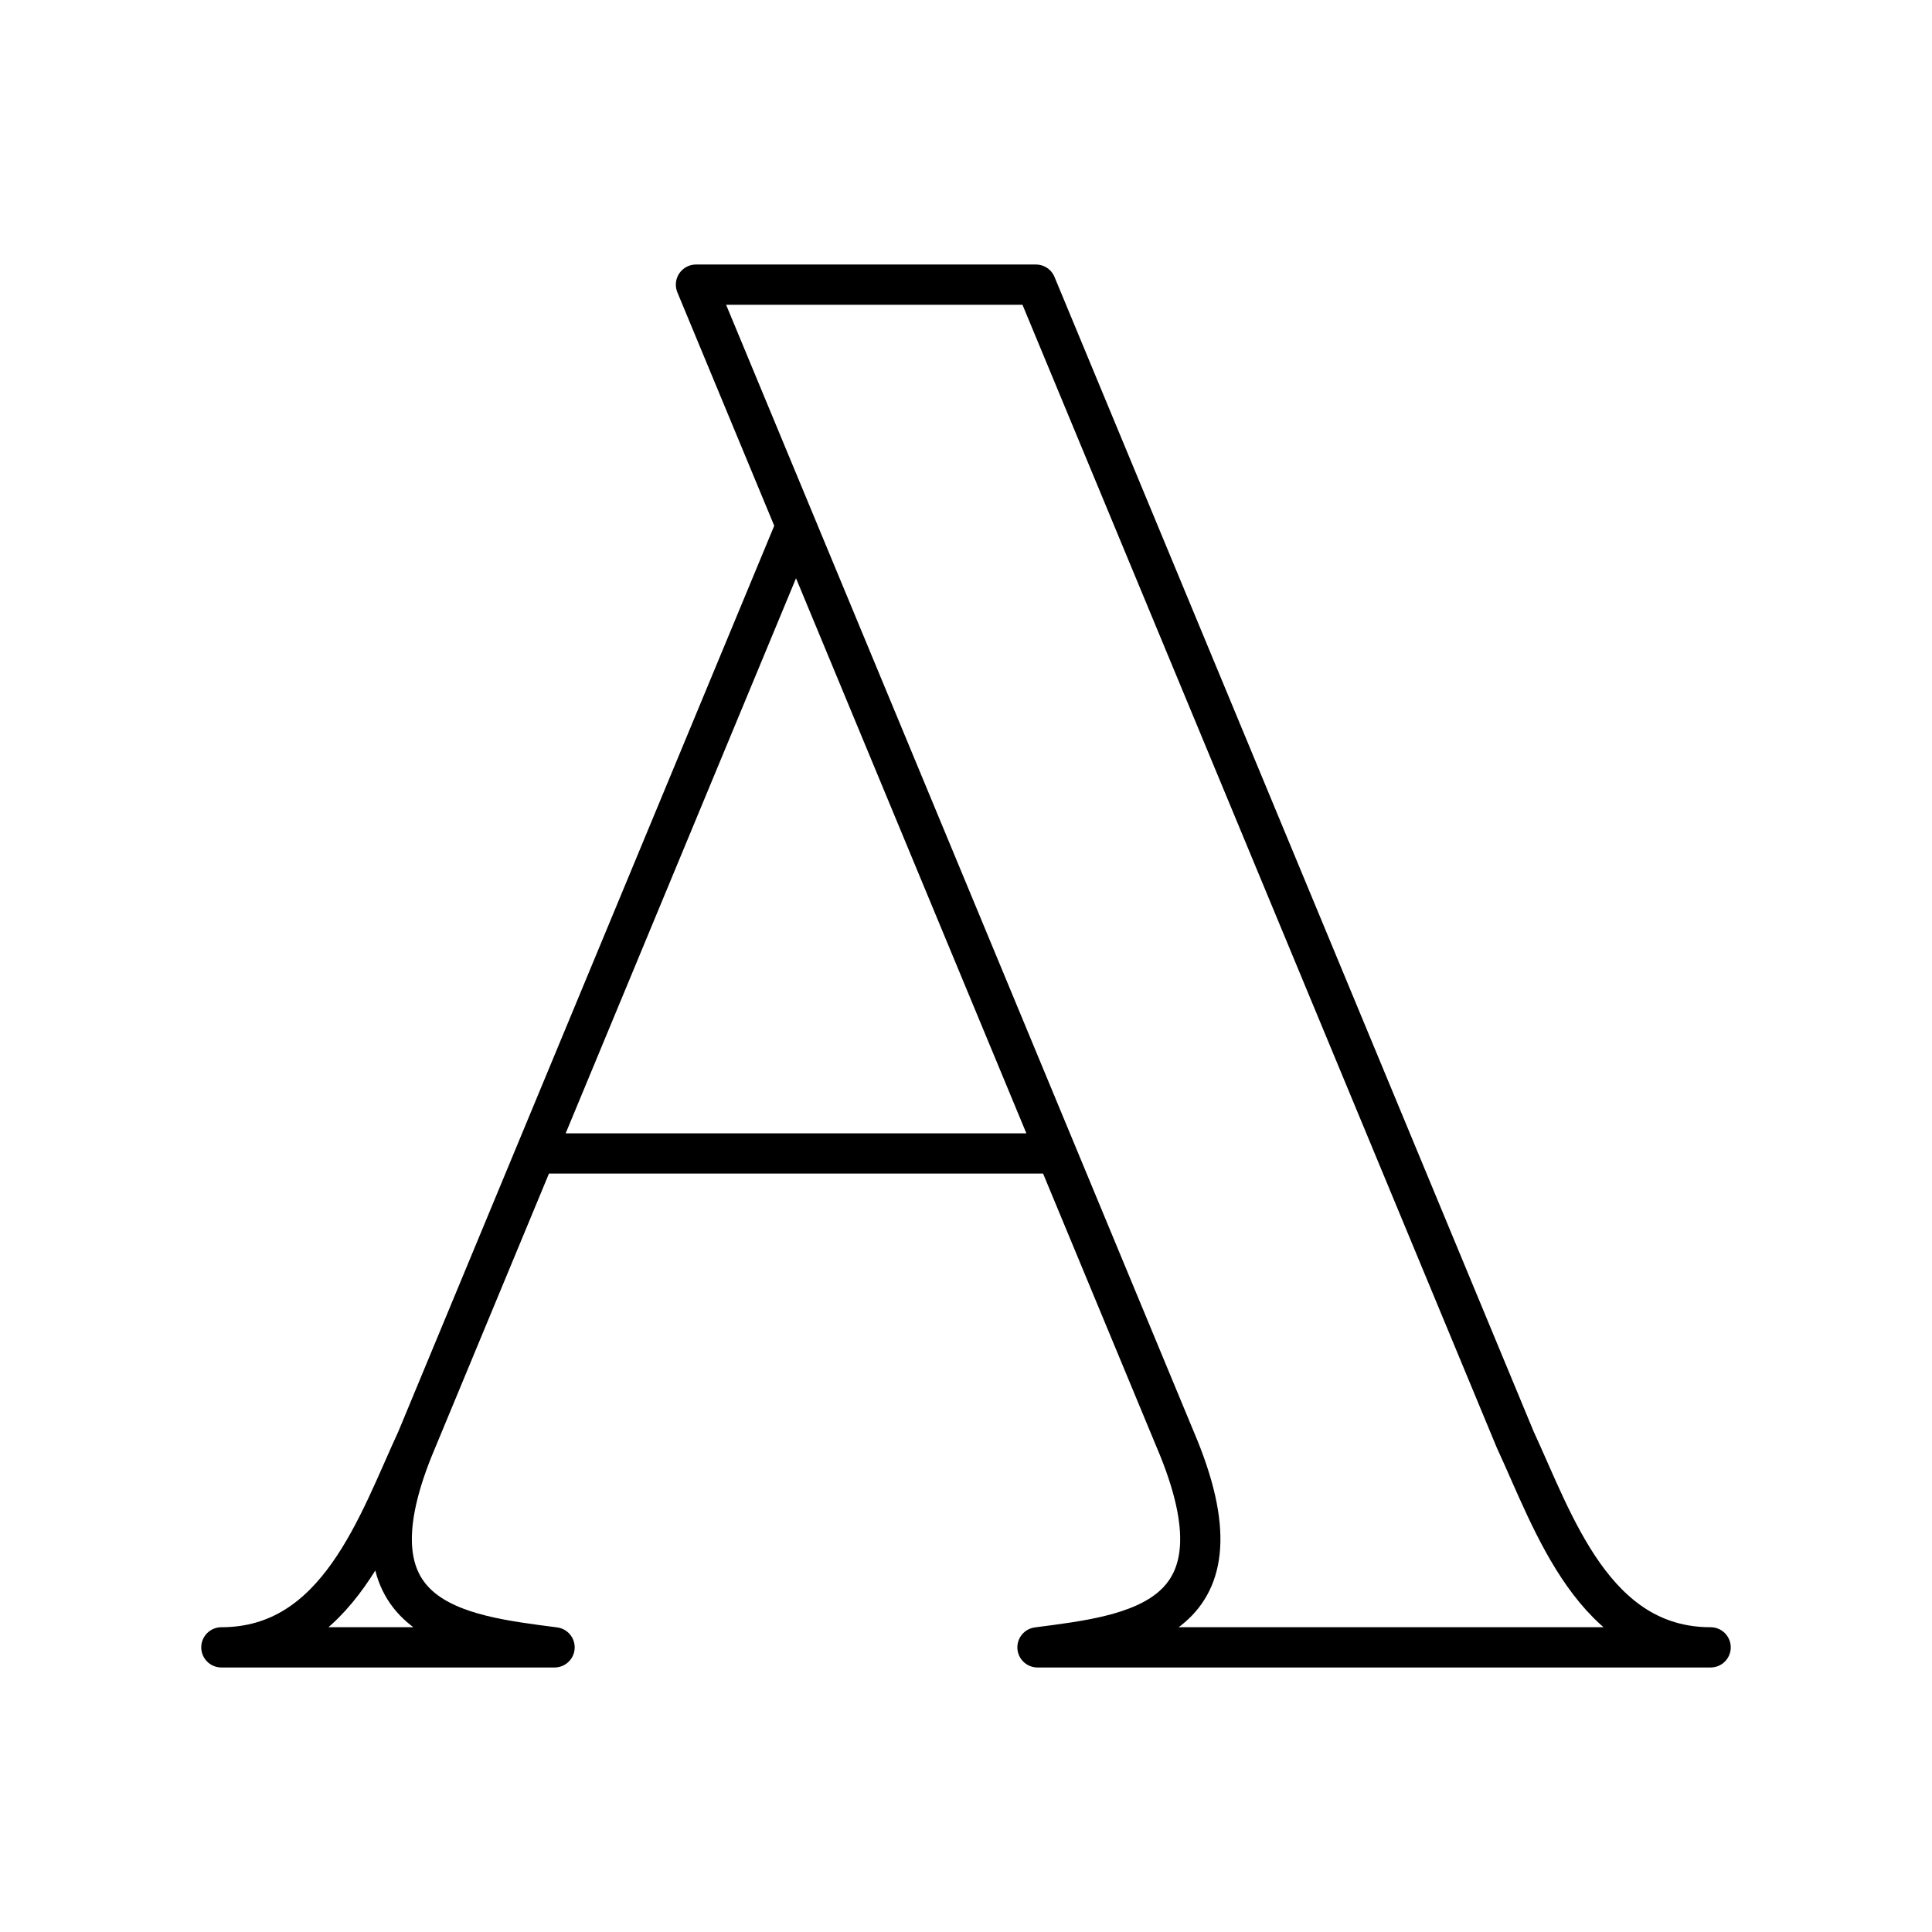
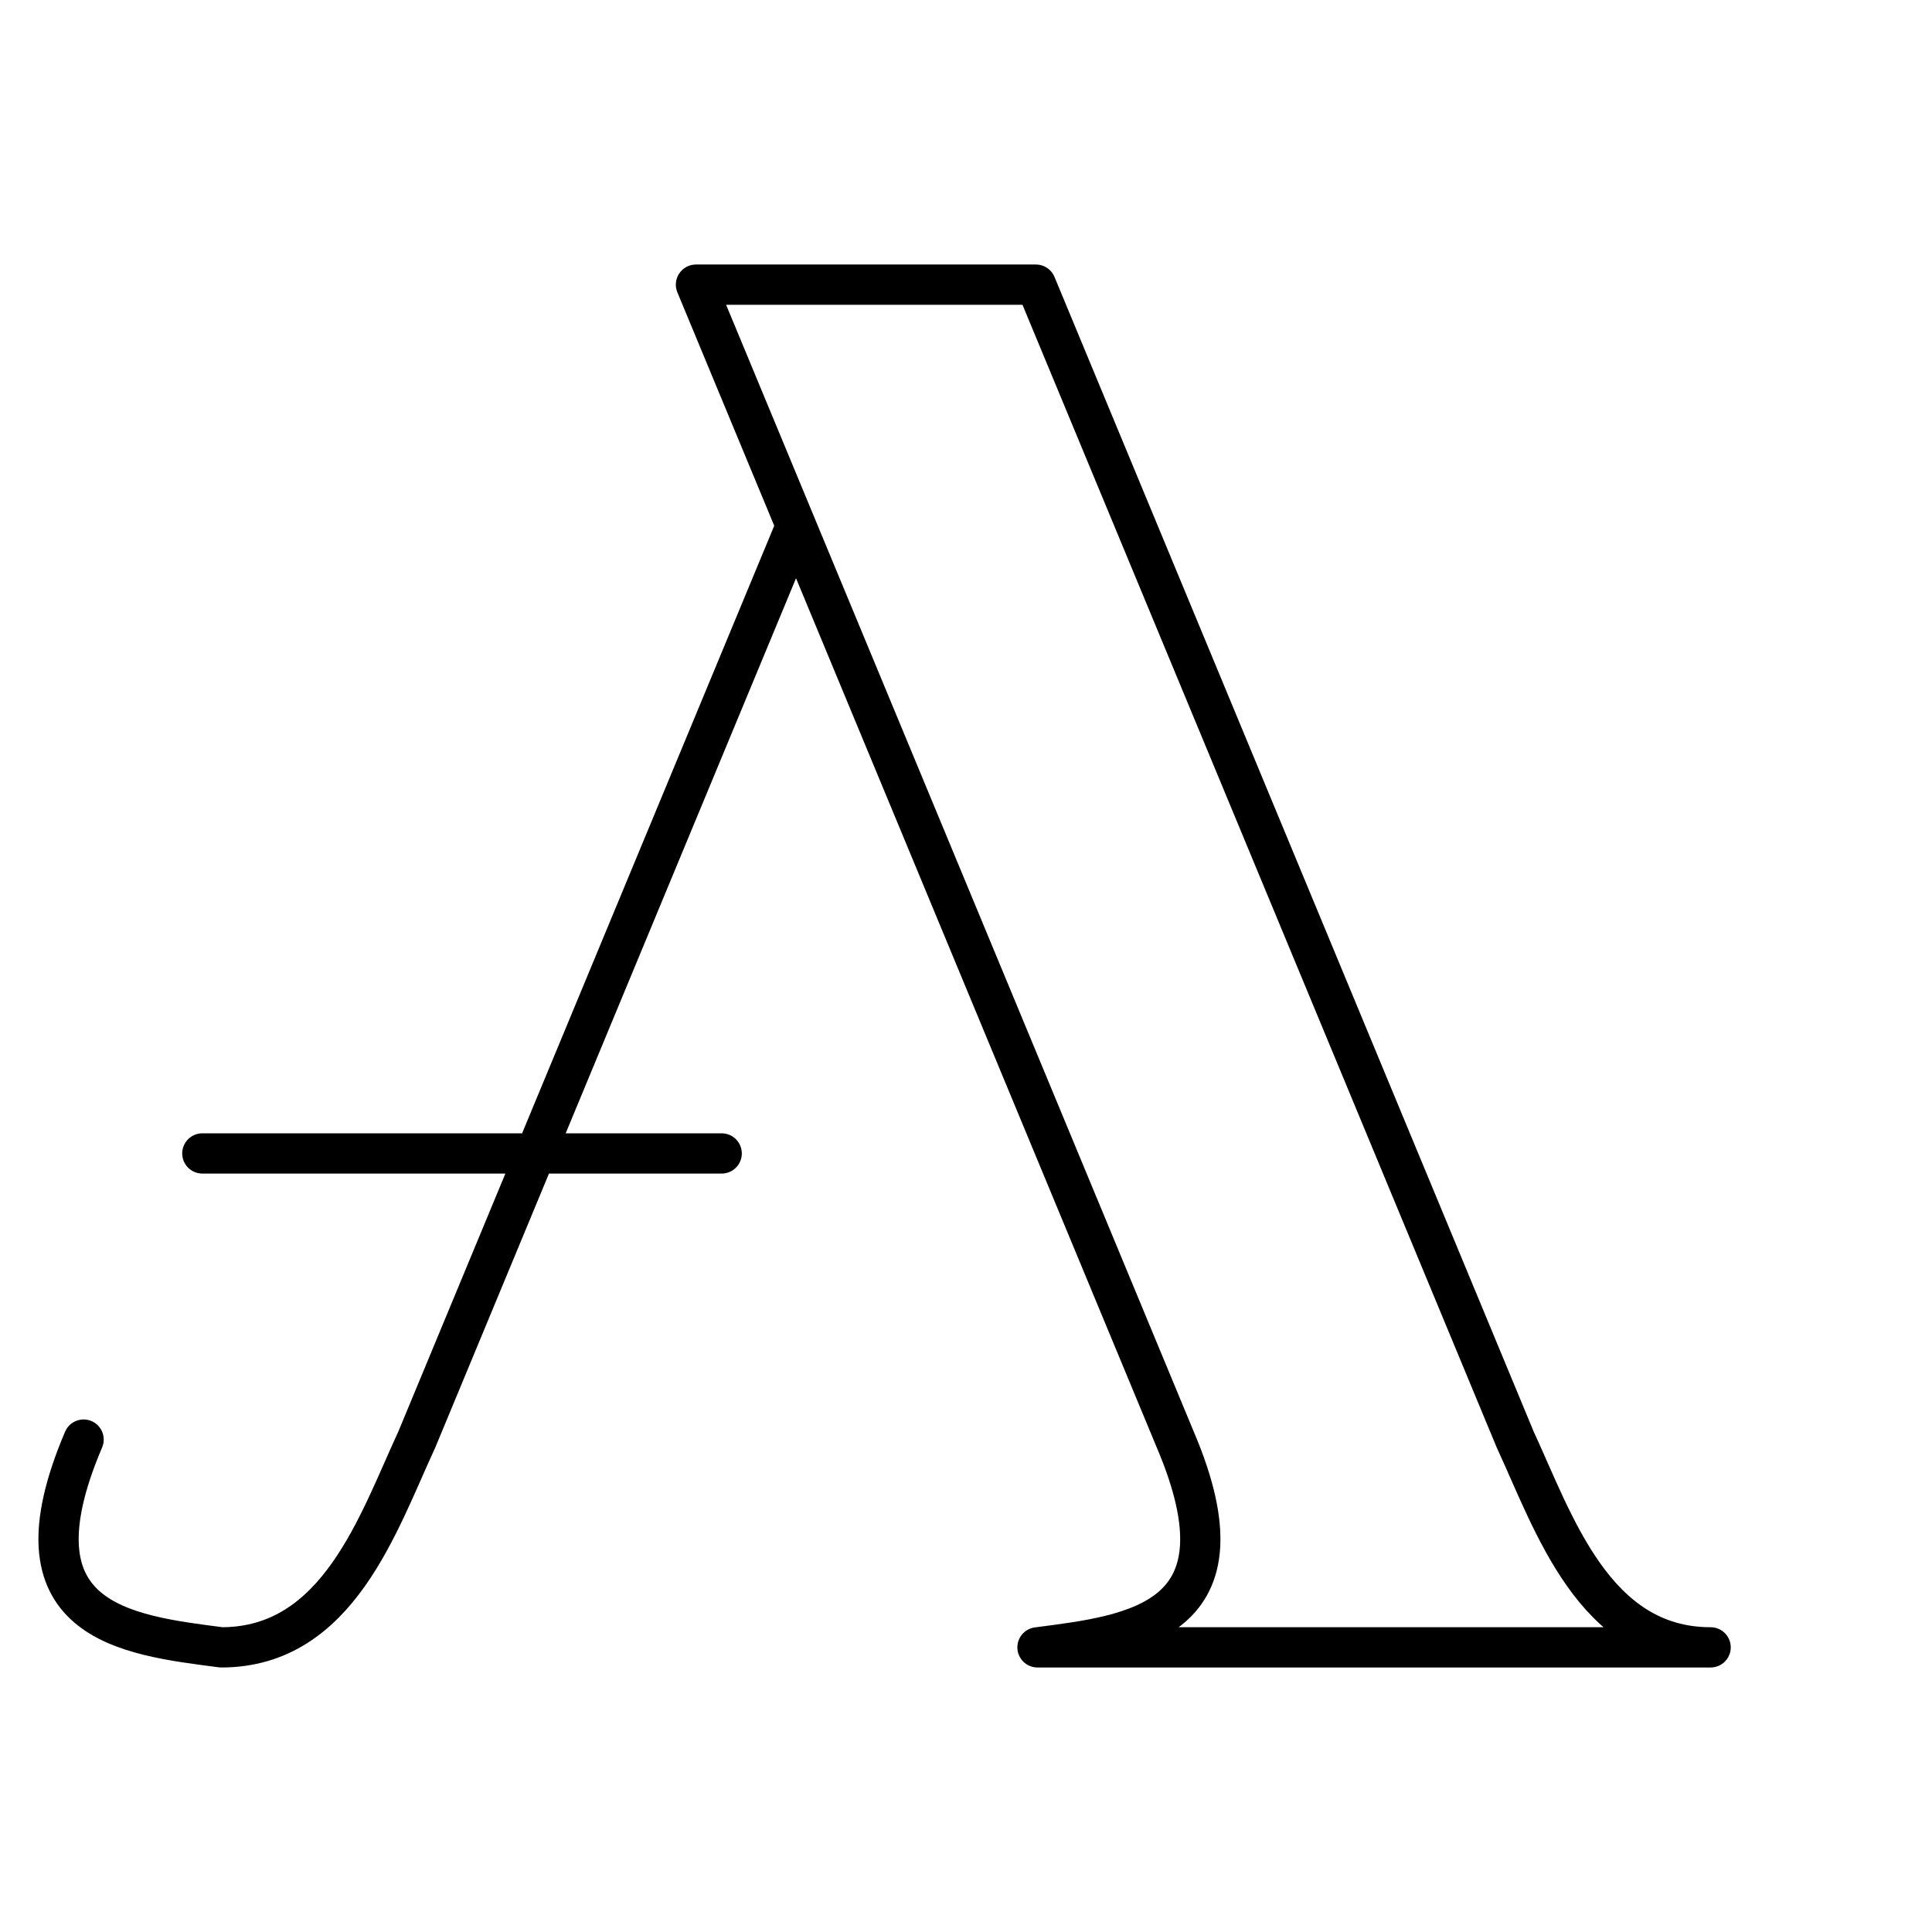
<svg xmlns="http://www.w3.org/2000/svg" width="800" height="800" viewBox="0 0 48 48">
-   <path fill="none" stroke="currentColor" stroke-linecap="round" stroke-linejoin="round" d="M37.645 35.766L25.737 7.072h-8.446l11.908 28.694c1.927 4.52-1.02 4.852-3.423 5.162H42.5c-2.9 0-3.897-3.095-4.855-5.162M19.777 13.062l-9.422 22.704m0 0C9.397 37.833 8.4 40.928 5.5 40.928h8.278c-2.404-.31-5.35-.642-3.423-5.162m2.95-7.109h12.903" />
+   <path fill="none" stroke="currentColor" stroke-linecap="round" stroke-linejoin="round" d="M37.645 35.766L25.737 7.072h-8.446l11.908 28.694c1.927 4.52-1.02 4.852-3.423 5.162H42.5c-2.9 0-3.897-3.095-4.855-5.162M19.777 13.062l-9.422 22.704m0 0C9.397 37.833 8.4 40.928 5.5 40.928c-2.404-.31-5.35-.642-3.423-5.162m2.95-7.109h12.903" />
</svg>